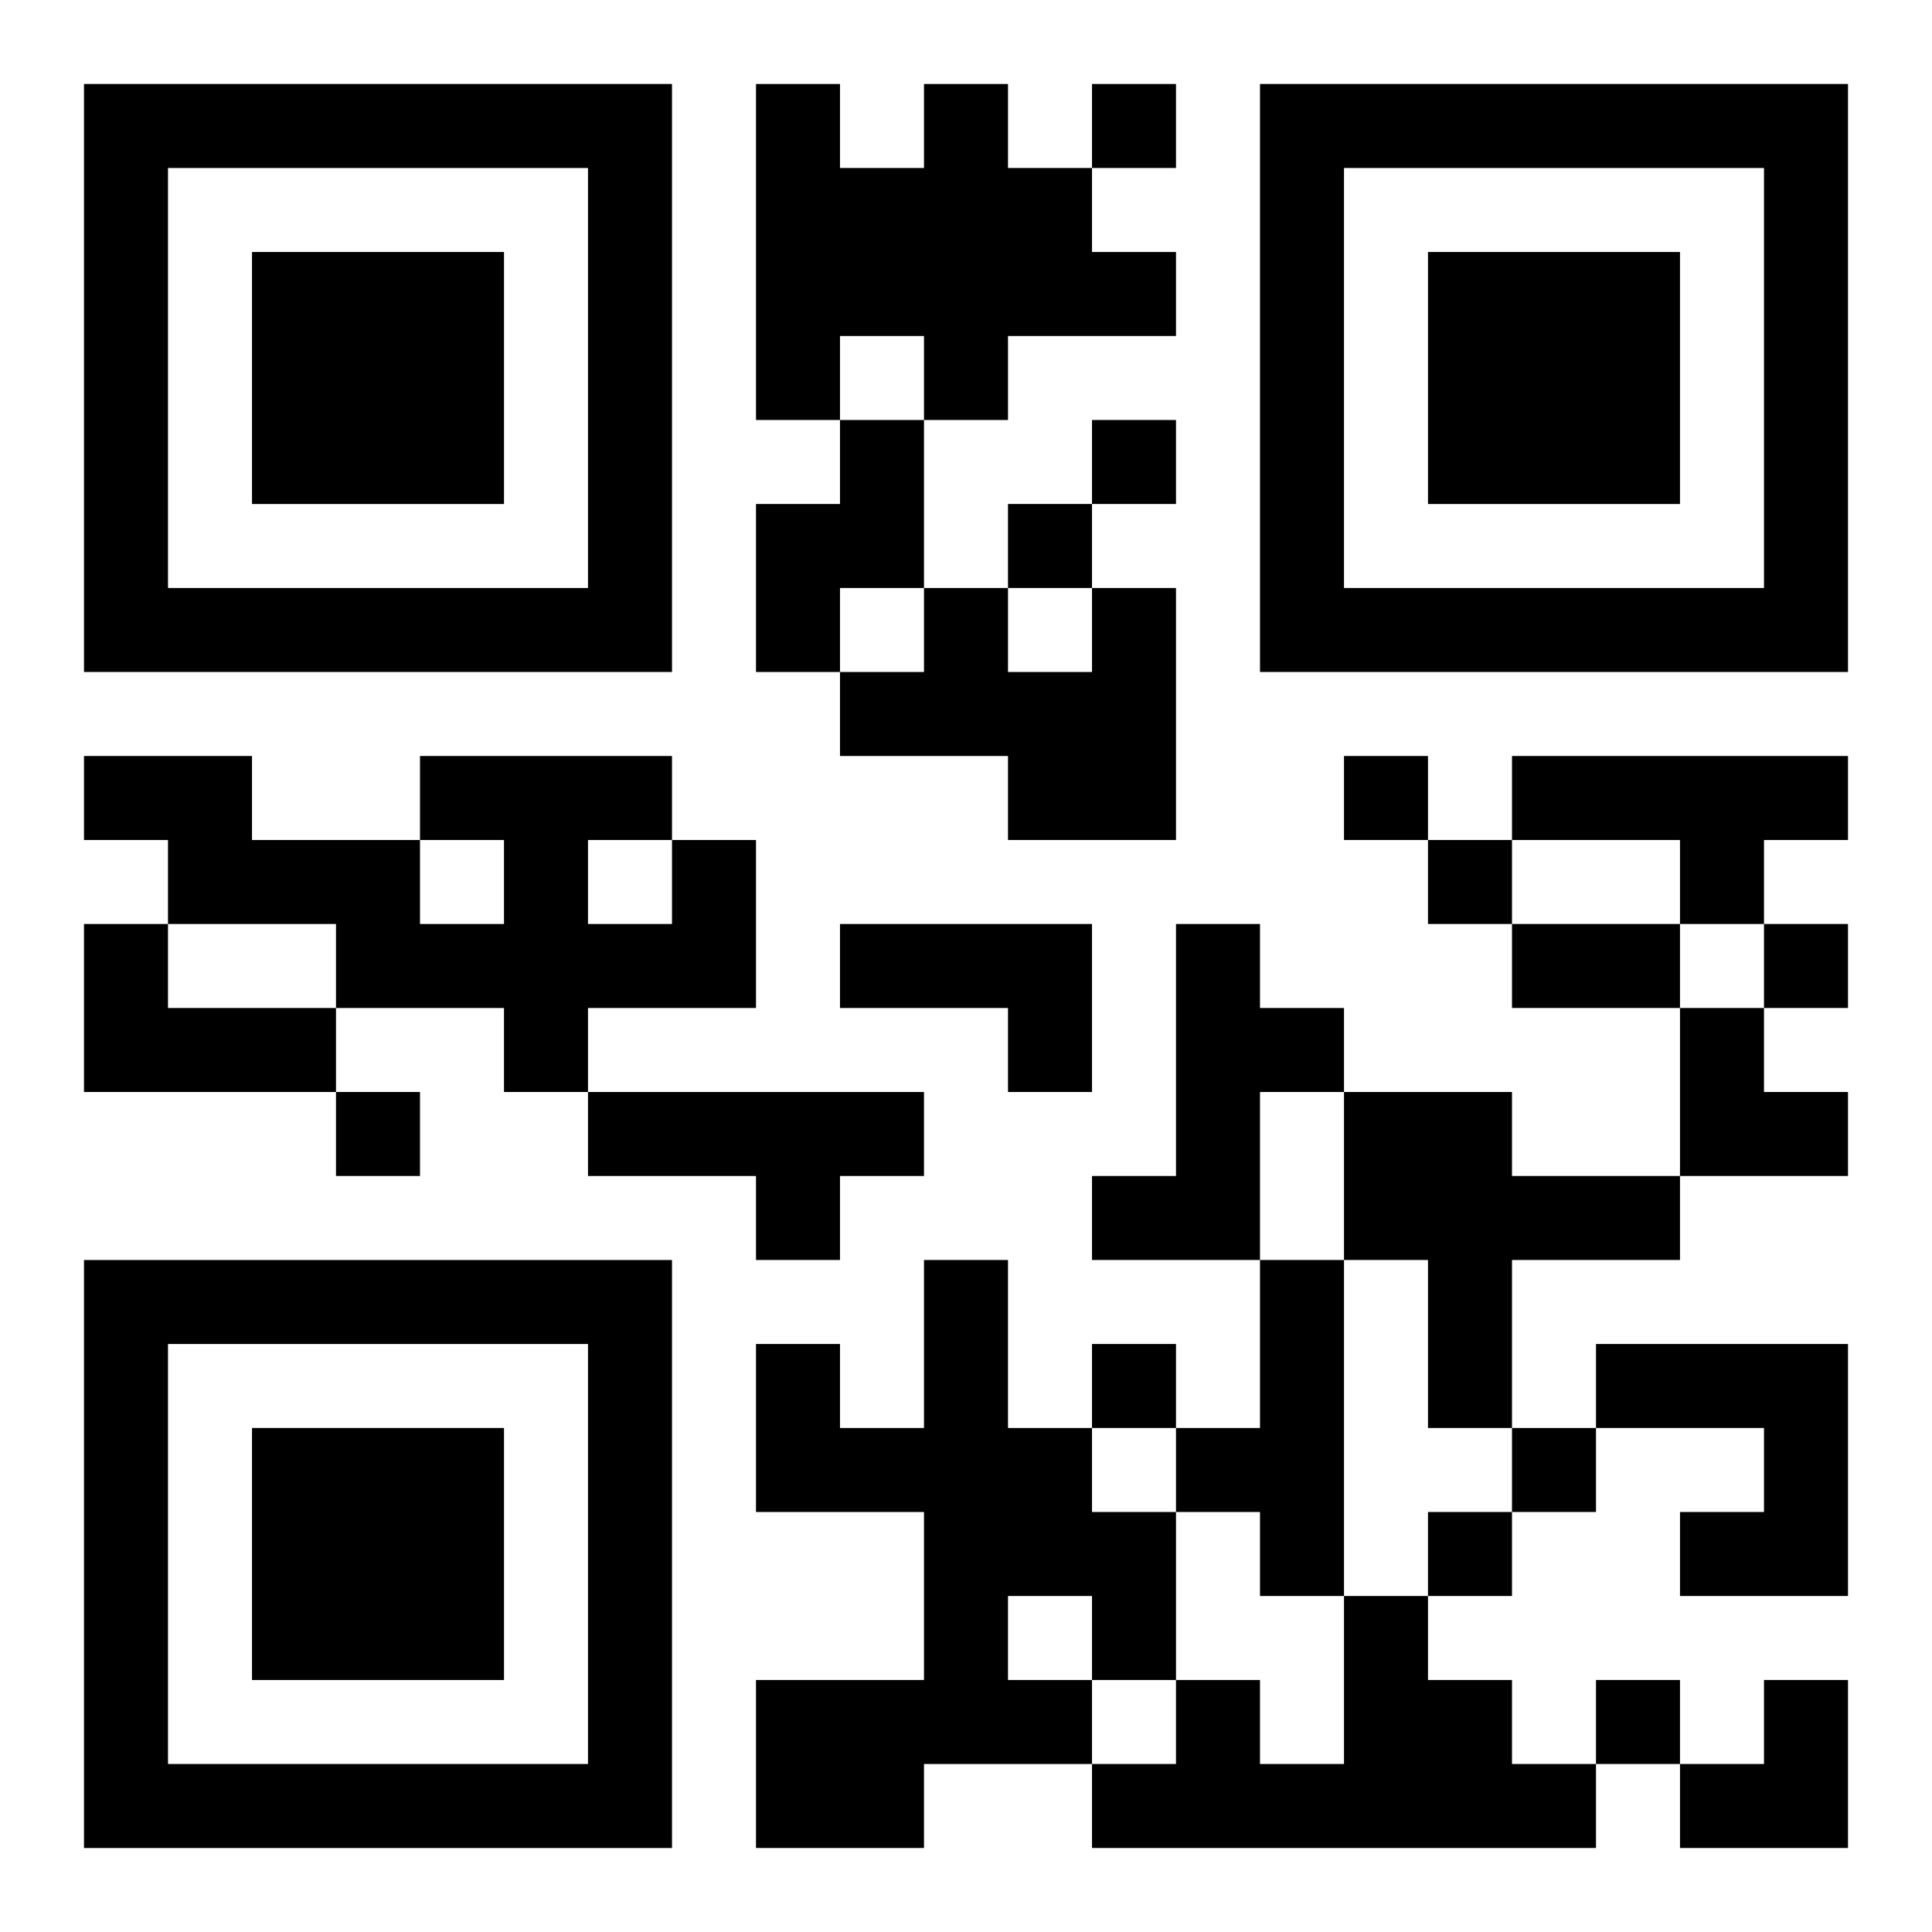
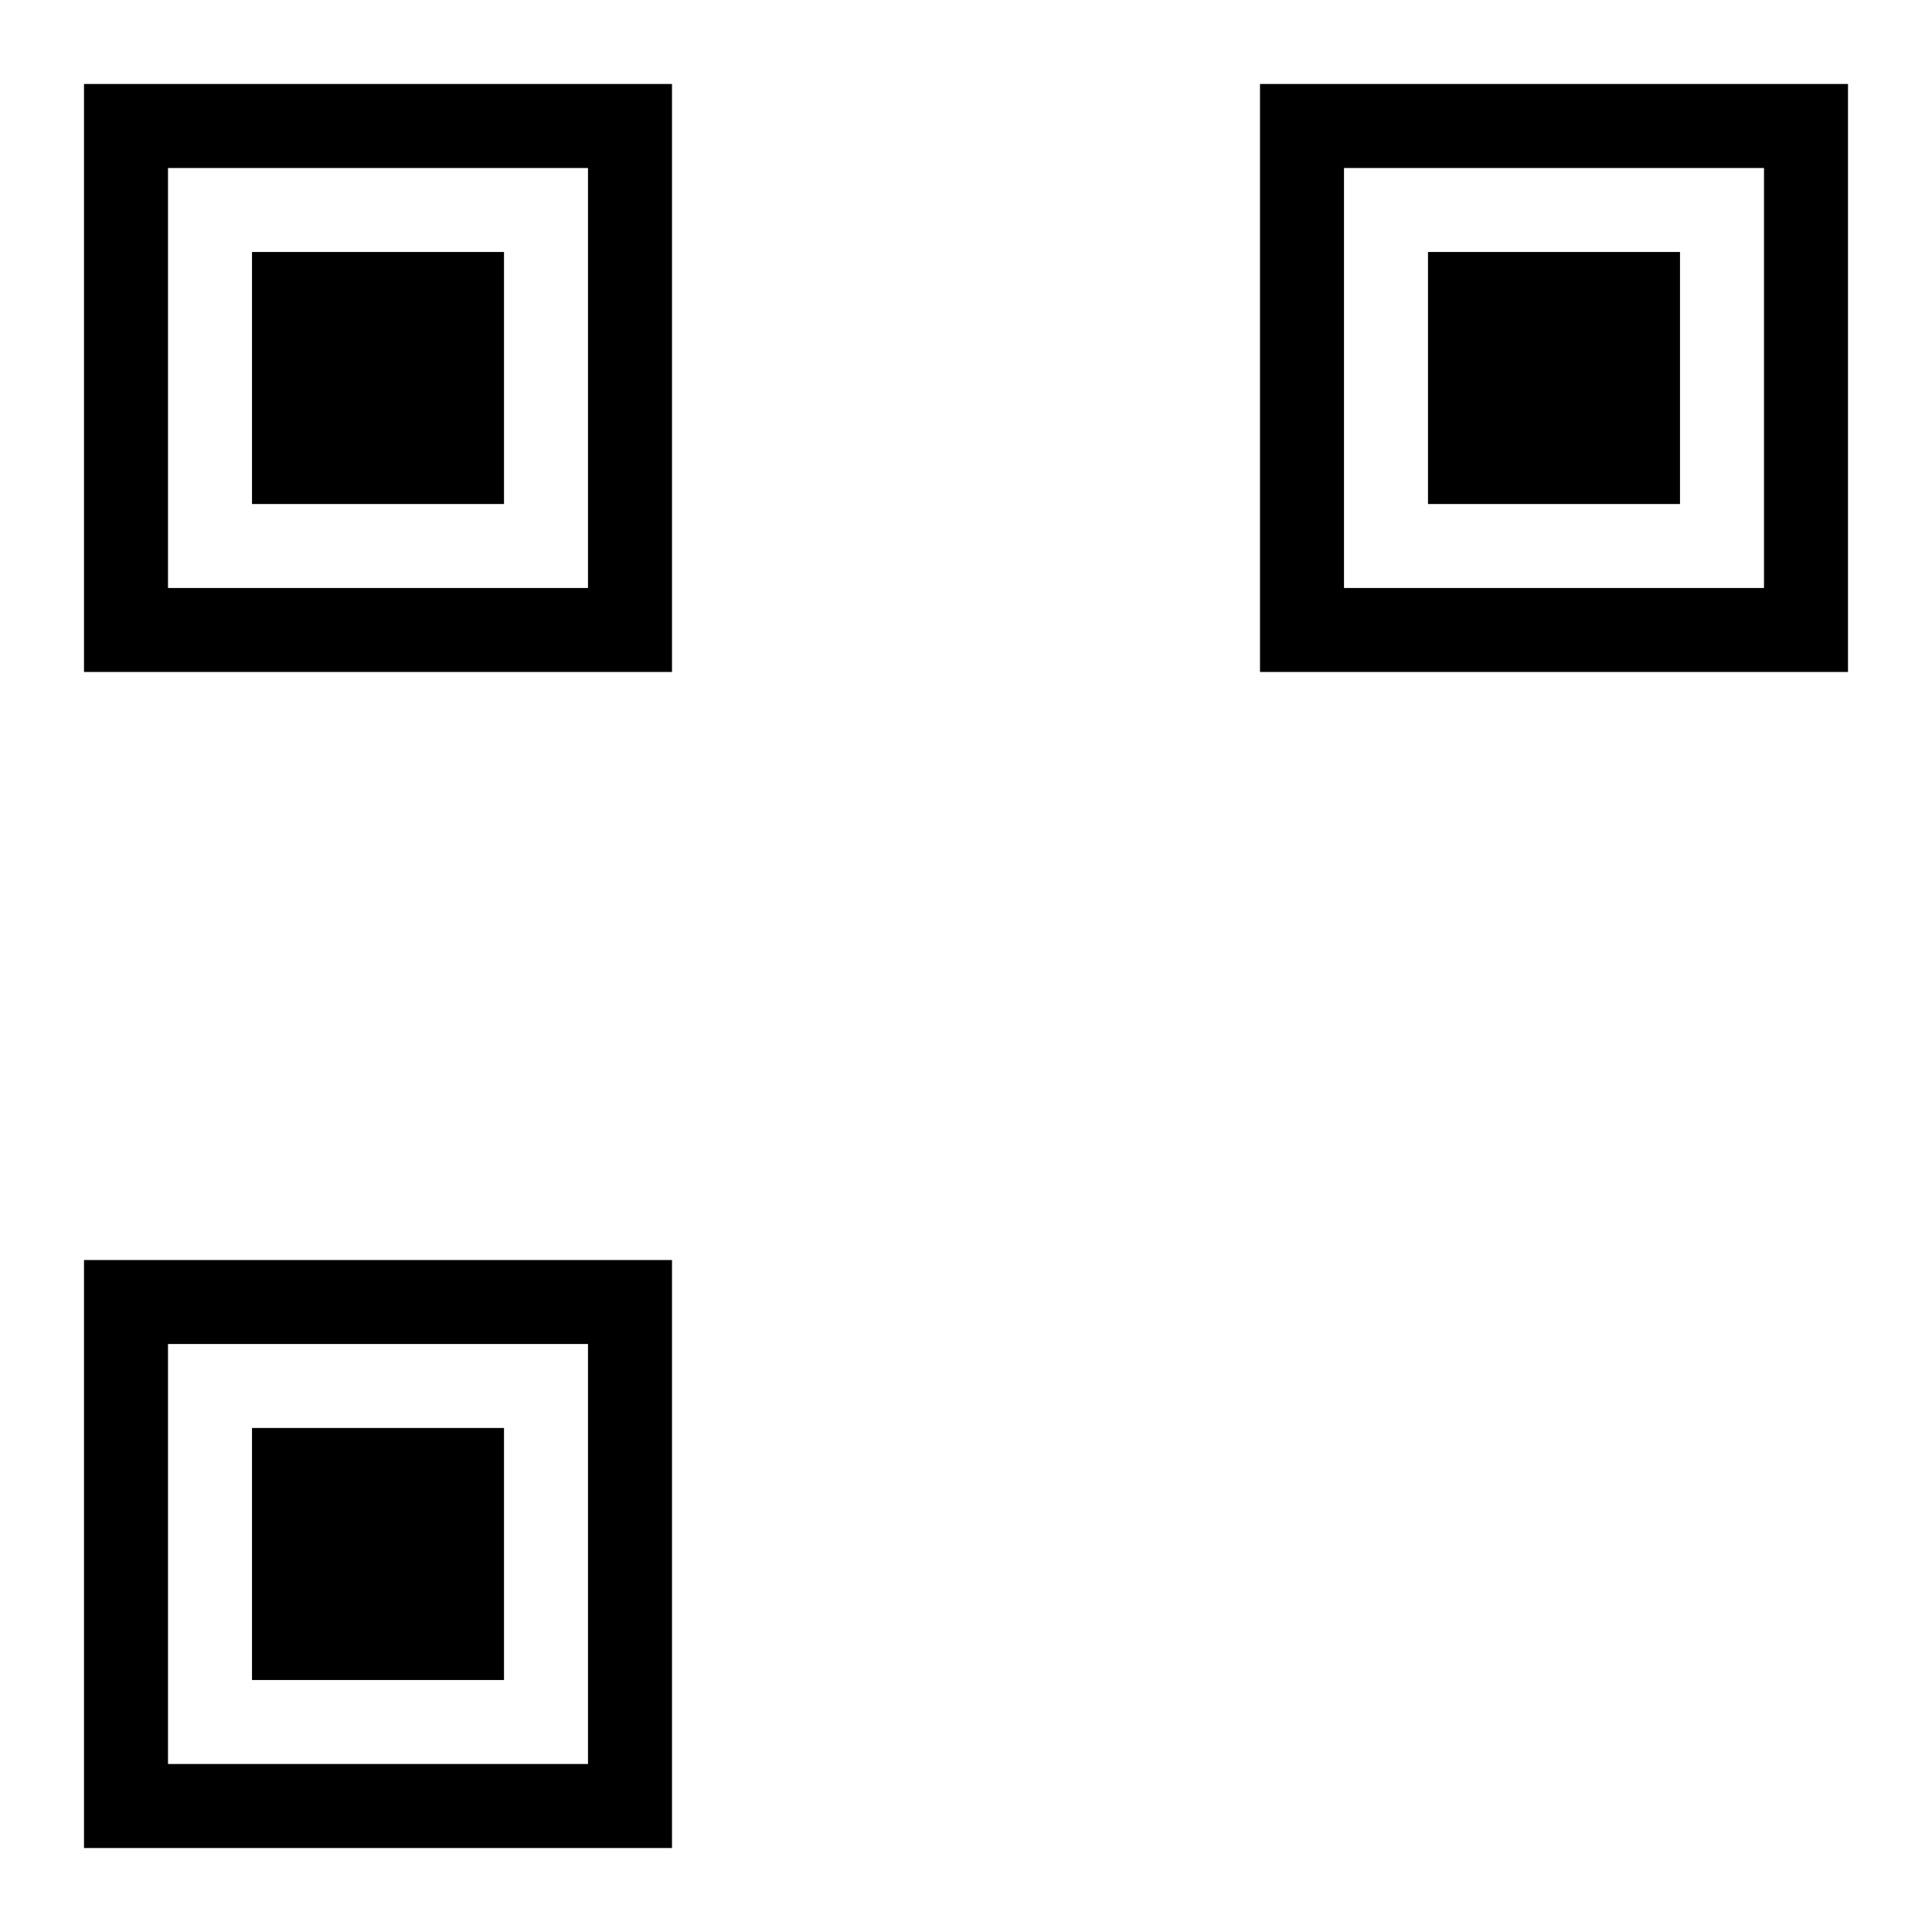
<svg xmlns="http://www.w3.org/2000/svg" xmlns:xlink="http://www.w3.org/1999/xlink" width="250" height="250" baseProfile="full" version="1.1" viewBox="-1 -1 23 23">
  <symbol id="a">
    <path d="m0 7v7h7v-7h-7zm1 1h5v5h-5v-5zm1 1v3h3v-3h-3z" />
  </symbol>
  <use y="-7" xlink:href="#a" />
  <use y="7" xlink:href="#a" />
  <use x="14" y="-7" xlink:href="#a" />
-   <path d="m10 0h1v1h1v1h1v1h-2v1h-1v-1h-1v1h-1v-4h1v1h1v-1m-1 4h1v2h-1v1h-1v-2h1v-1m3 2h1v3h-2v-1h-2v-1h1v-1h1v1h1v-1m5 2h4v1h-1v1h-1v-1h-2v-1m-10 1h1v2h-2v1h-1v-1h-2v-1h-2v-1h-1v-1h2v1h2v1h1v-1h-1v-1h3v1m-1 0v1h1v-1h-1m-6 1h1v1h2v1h-3v-2m9 0h3v2h-1v-1h-2v-1m4 0h1v1h1v1h-1v2h-2v-1h1v-3m-7 2h4v1h-1v1h-1v-1h-2v-1m9 0h2v1h2v1h-2v2h-1v-2h-1v-2m-5 2h1v2h1v1h1v2h-1v1h-2v1h-2v-2h2v-2h-2v-2h1v1h1v-2m1 4v1h1v-1h-1m3-4h1v4h-1v-1h-1v-1h1v-2m4 1h3v3h-2v-1h1v-1h-2v-1m-3 3h1v1h1v1h1v1h-6v-1h1v-1h1v1h1v-2m-3-18v1h1v-1h-1m0 4v1h1v-1h-1m-1 1v1h1v-1h-1m4 3v1h1v-1h-1m1 1v1h1v-1h-1m4 1v1h1v-1h-1m-17 2v1h1v-1h-1m9 3v1h1v-1h-1m5 1v1h1v-1h-1m-1 1v1h1v-1h-1m2 2v1h1v-1h-1m-1-9h2v1h-2v-1m2 1h1v1h1v1h-2zm0 8m1 0h1v2h-2v-1h1z" />
</svg>